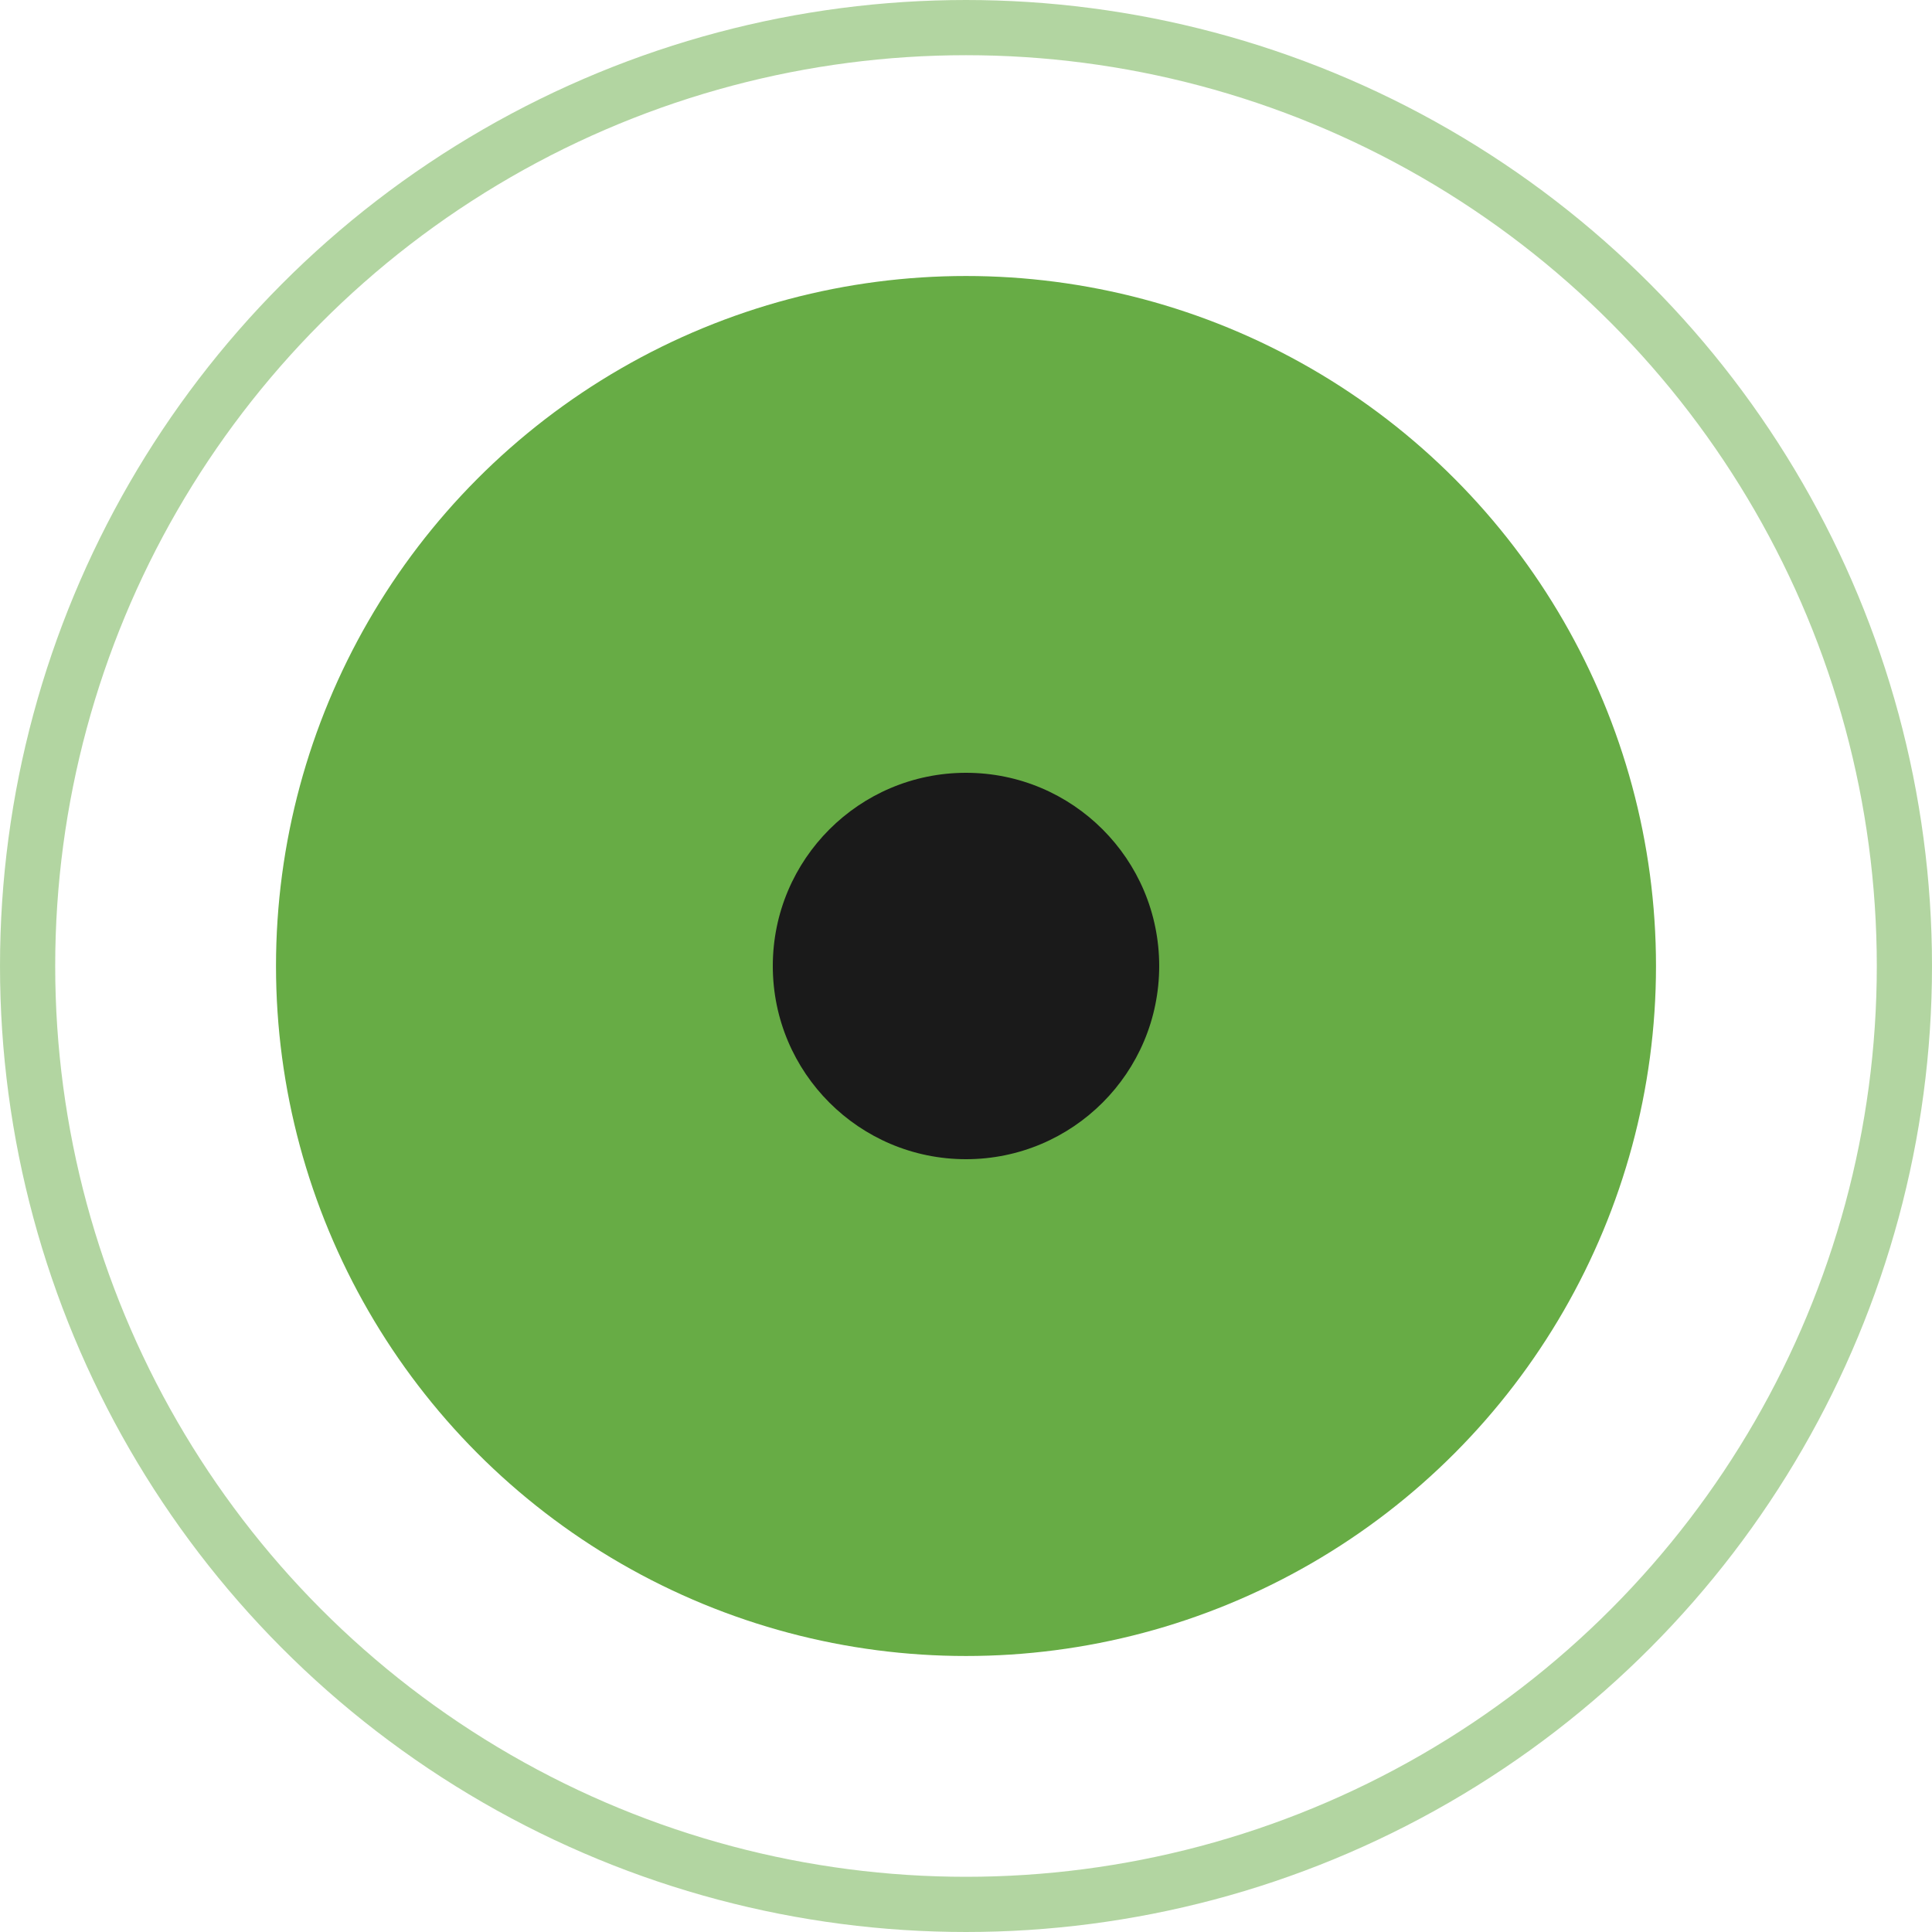
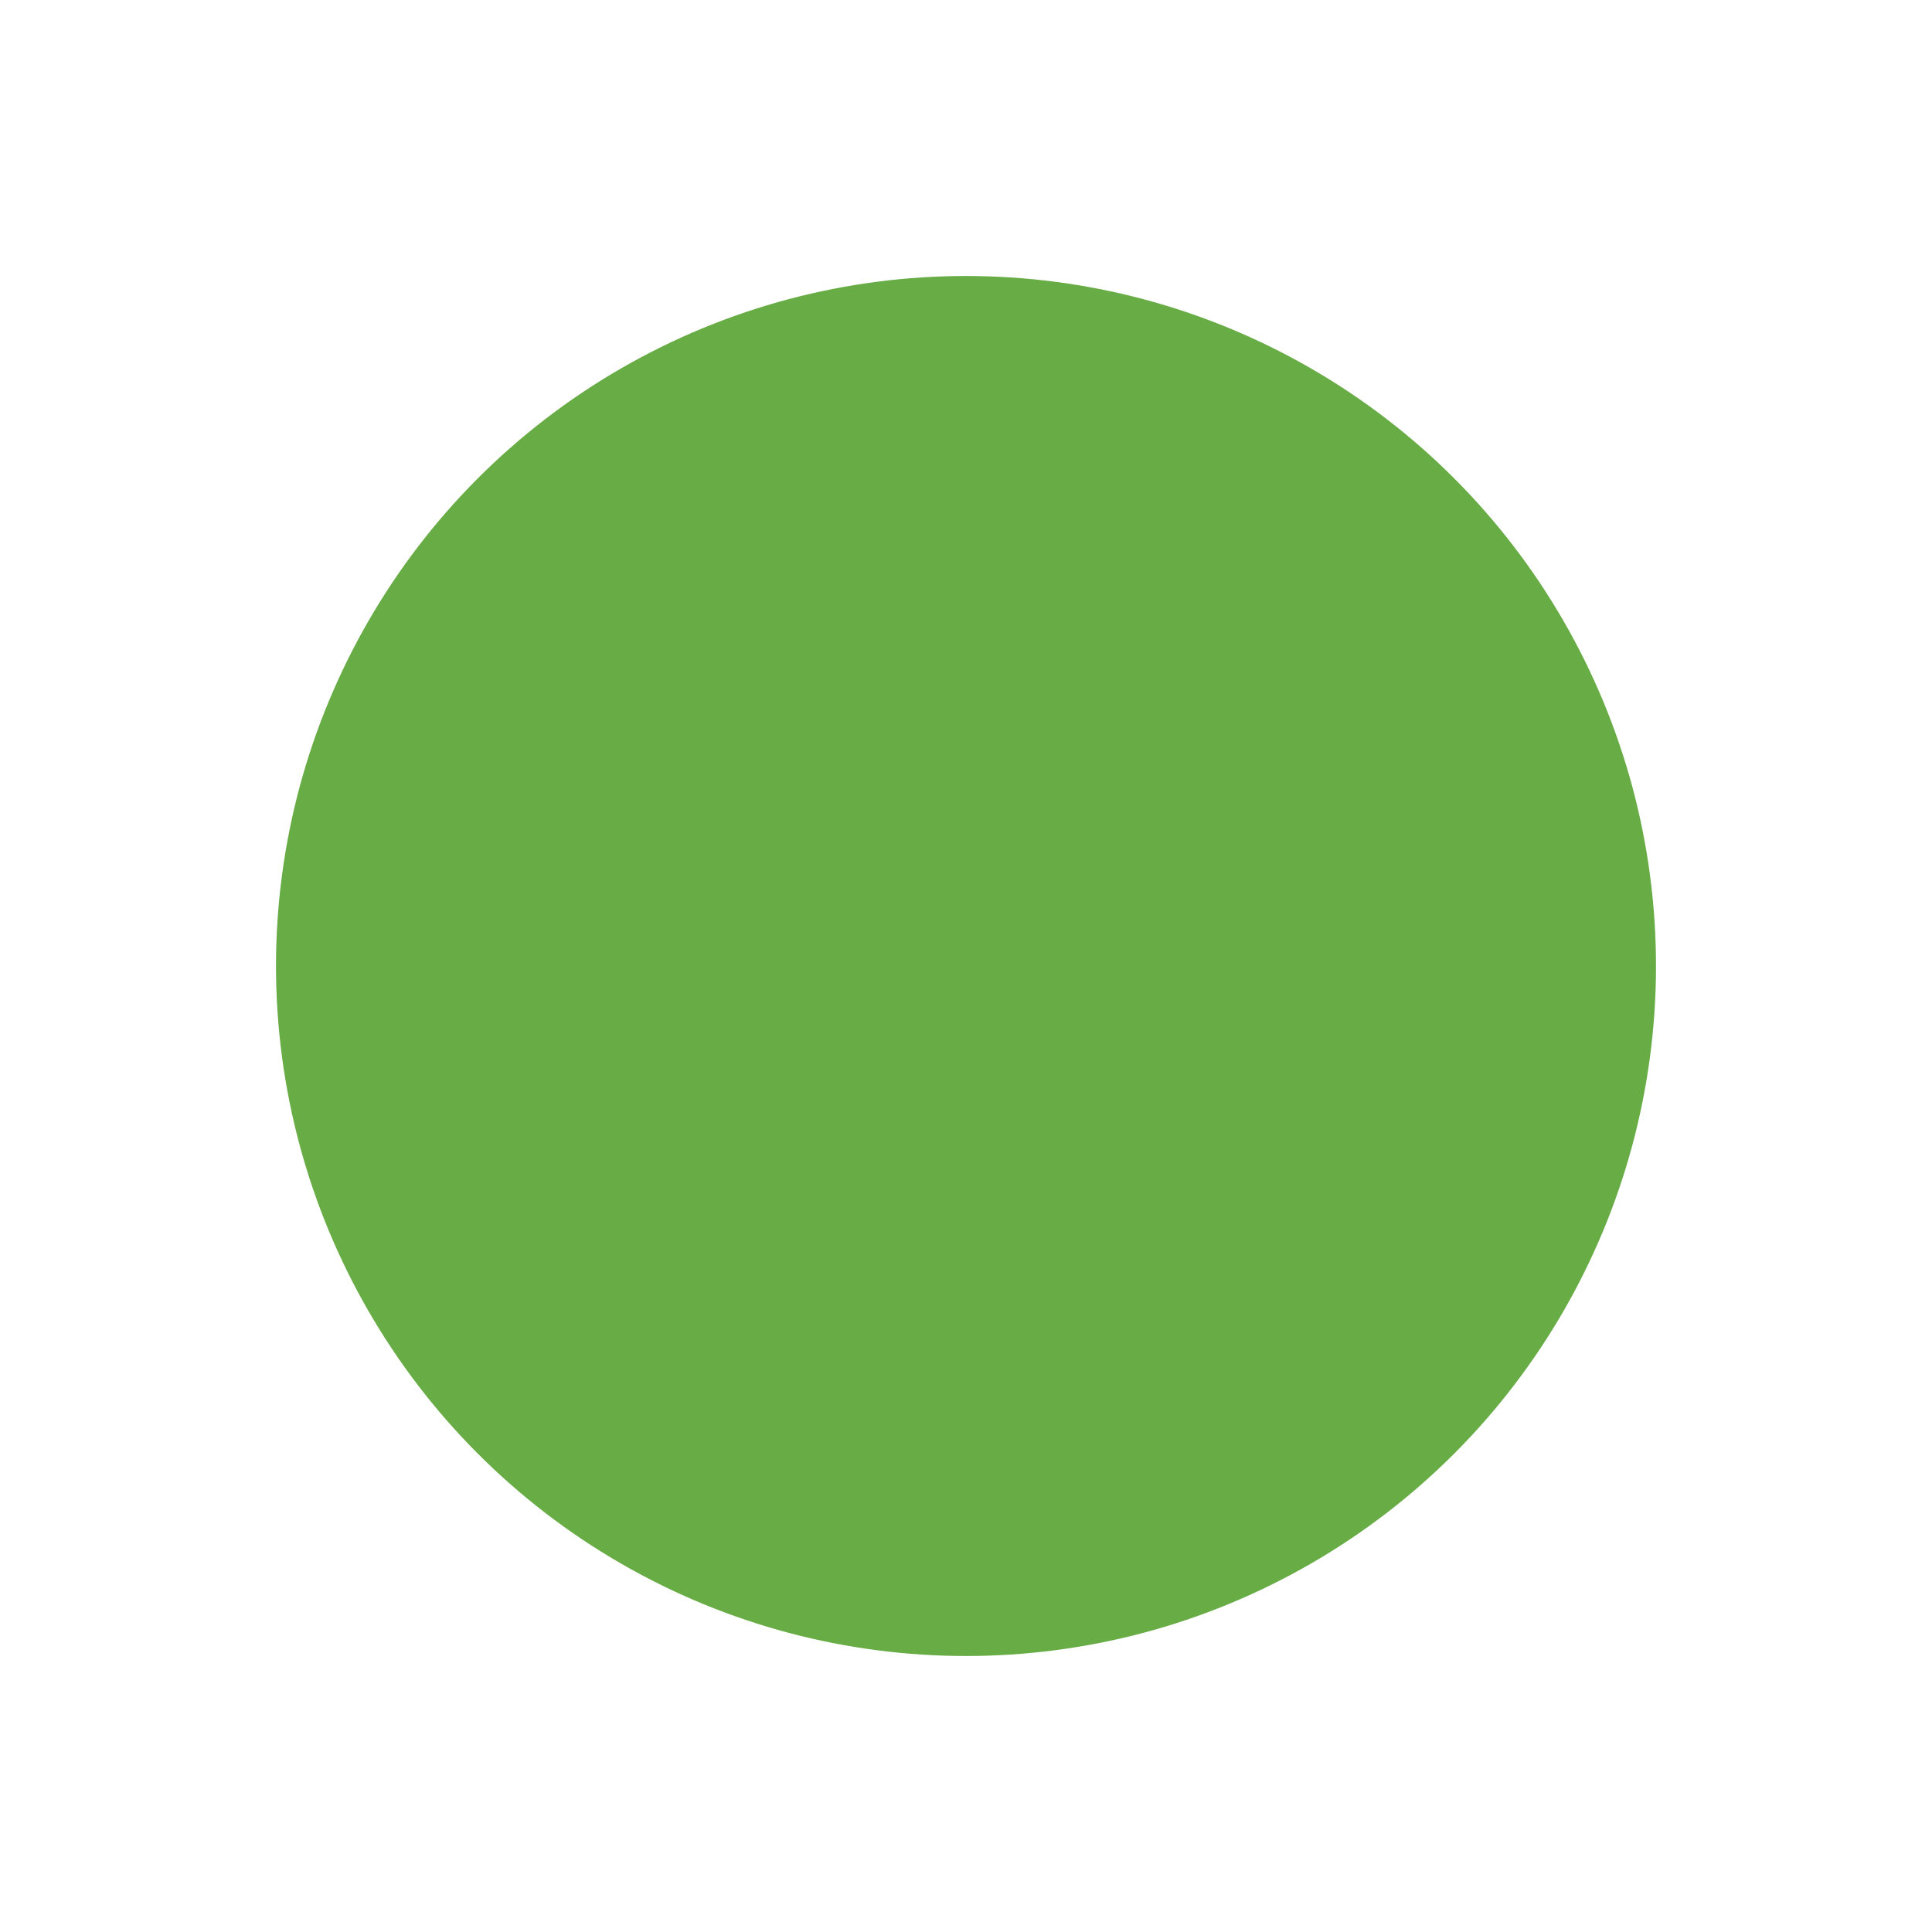
<svg xmlns="http://www.w3.org/2000/svg" width="70" height="70" viewBox="0 0 70 70" fill="none">
-   <circle opacity="0.5" cx="35" cy="35" r="34" stroke="#67ac45" stroke-width="2" />
  <circle cx="35" cy="35" r="25" fill="#67ac45" />
-   <circle cx="35" cy="35" r="7" fill="#1A1A1A" />
</svg>